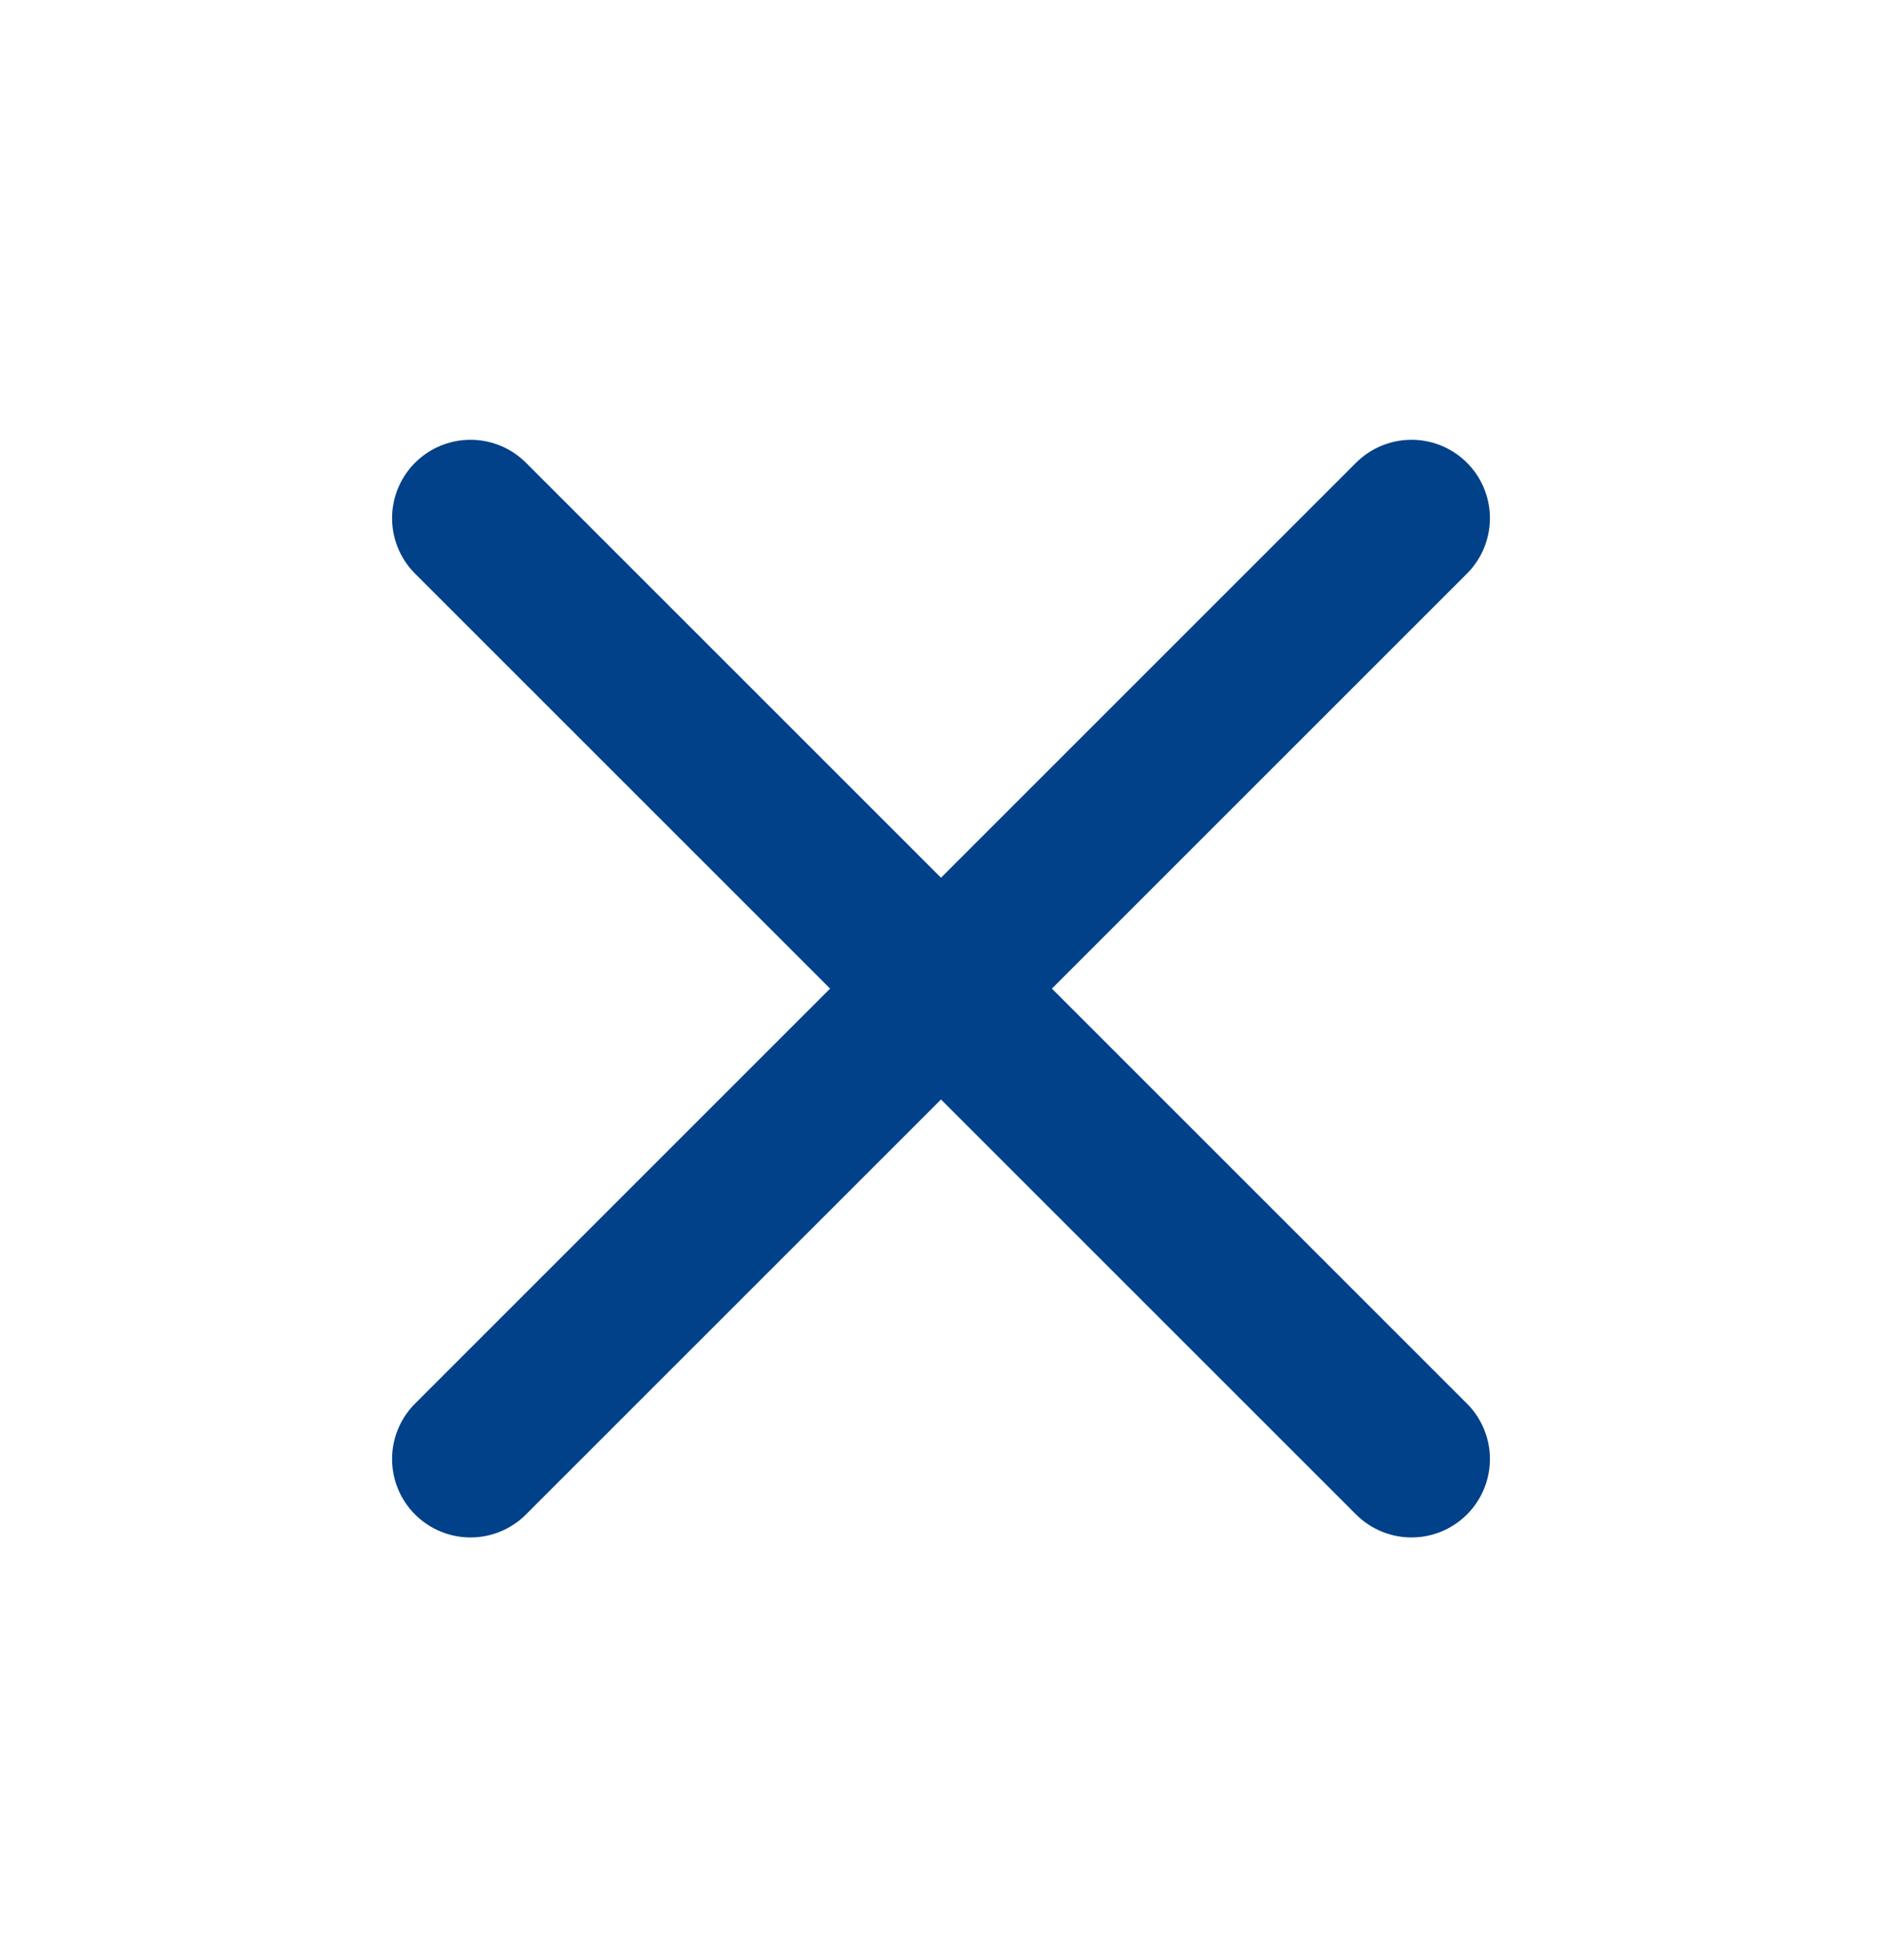
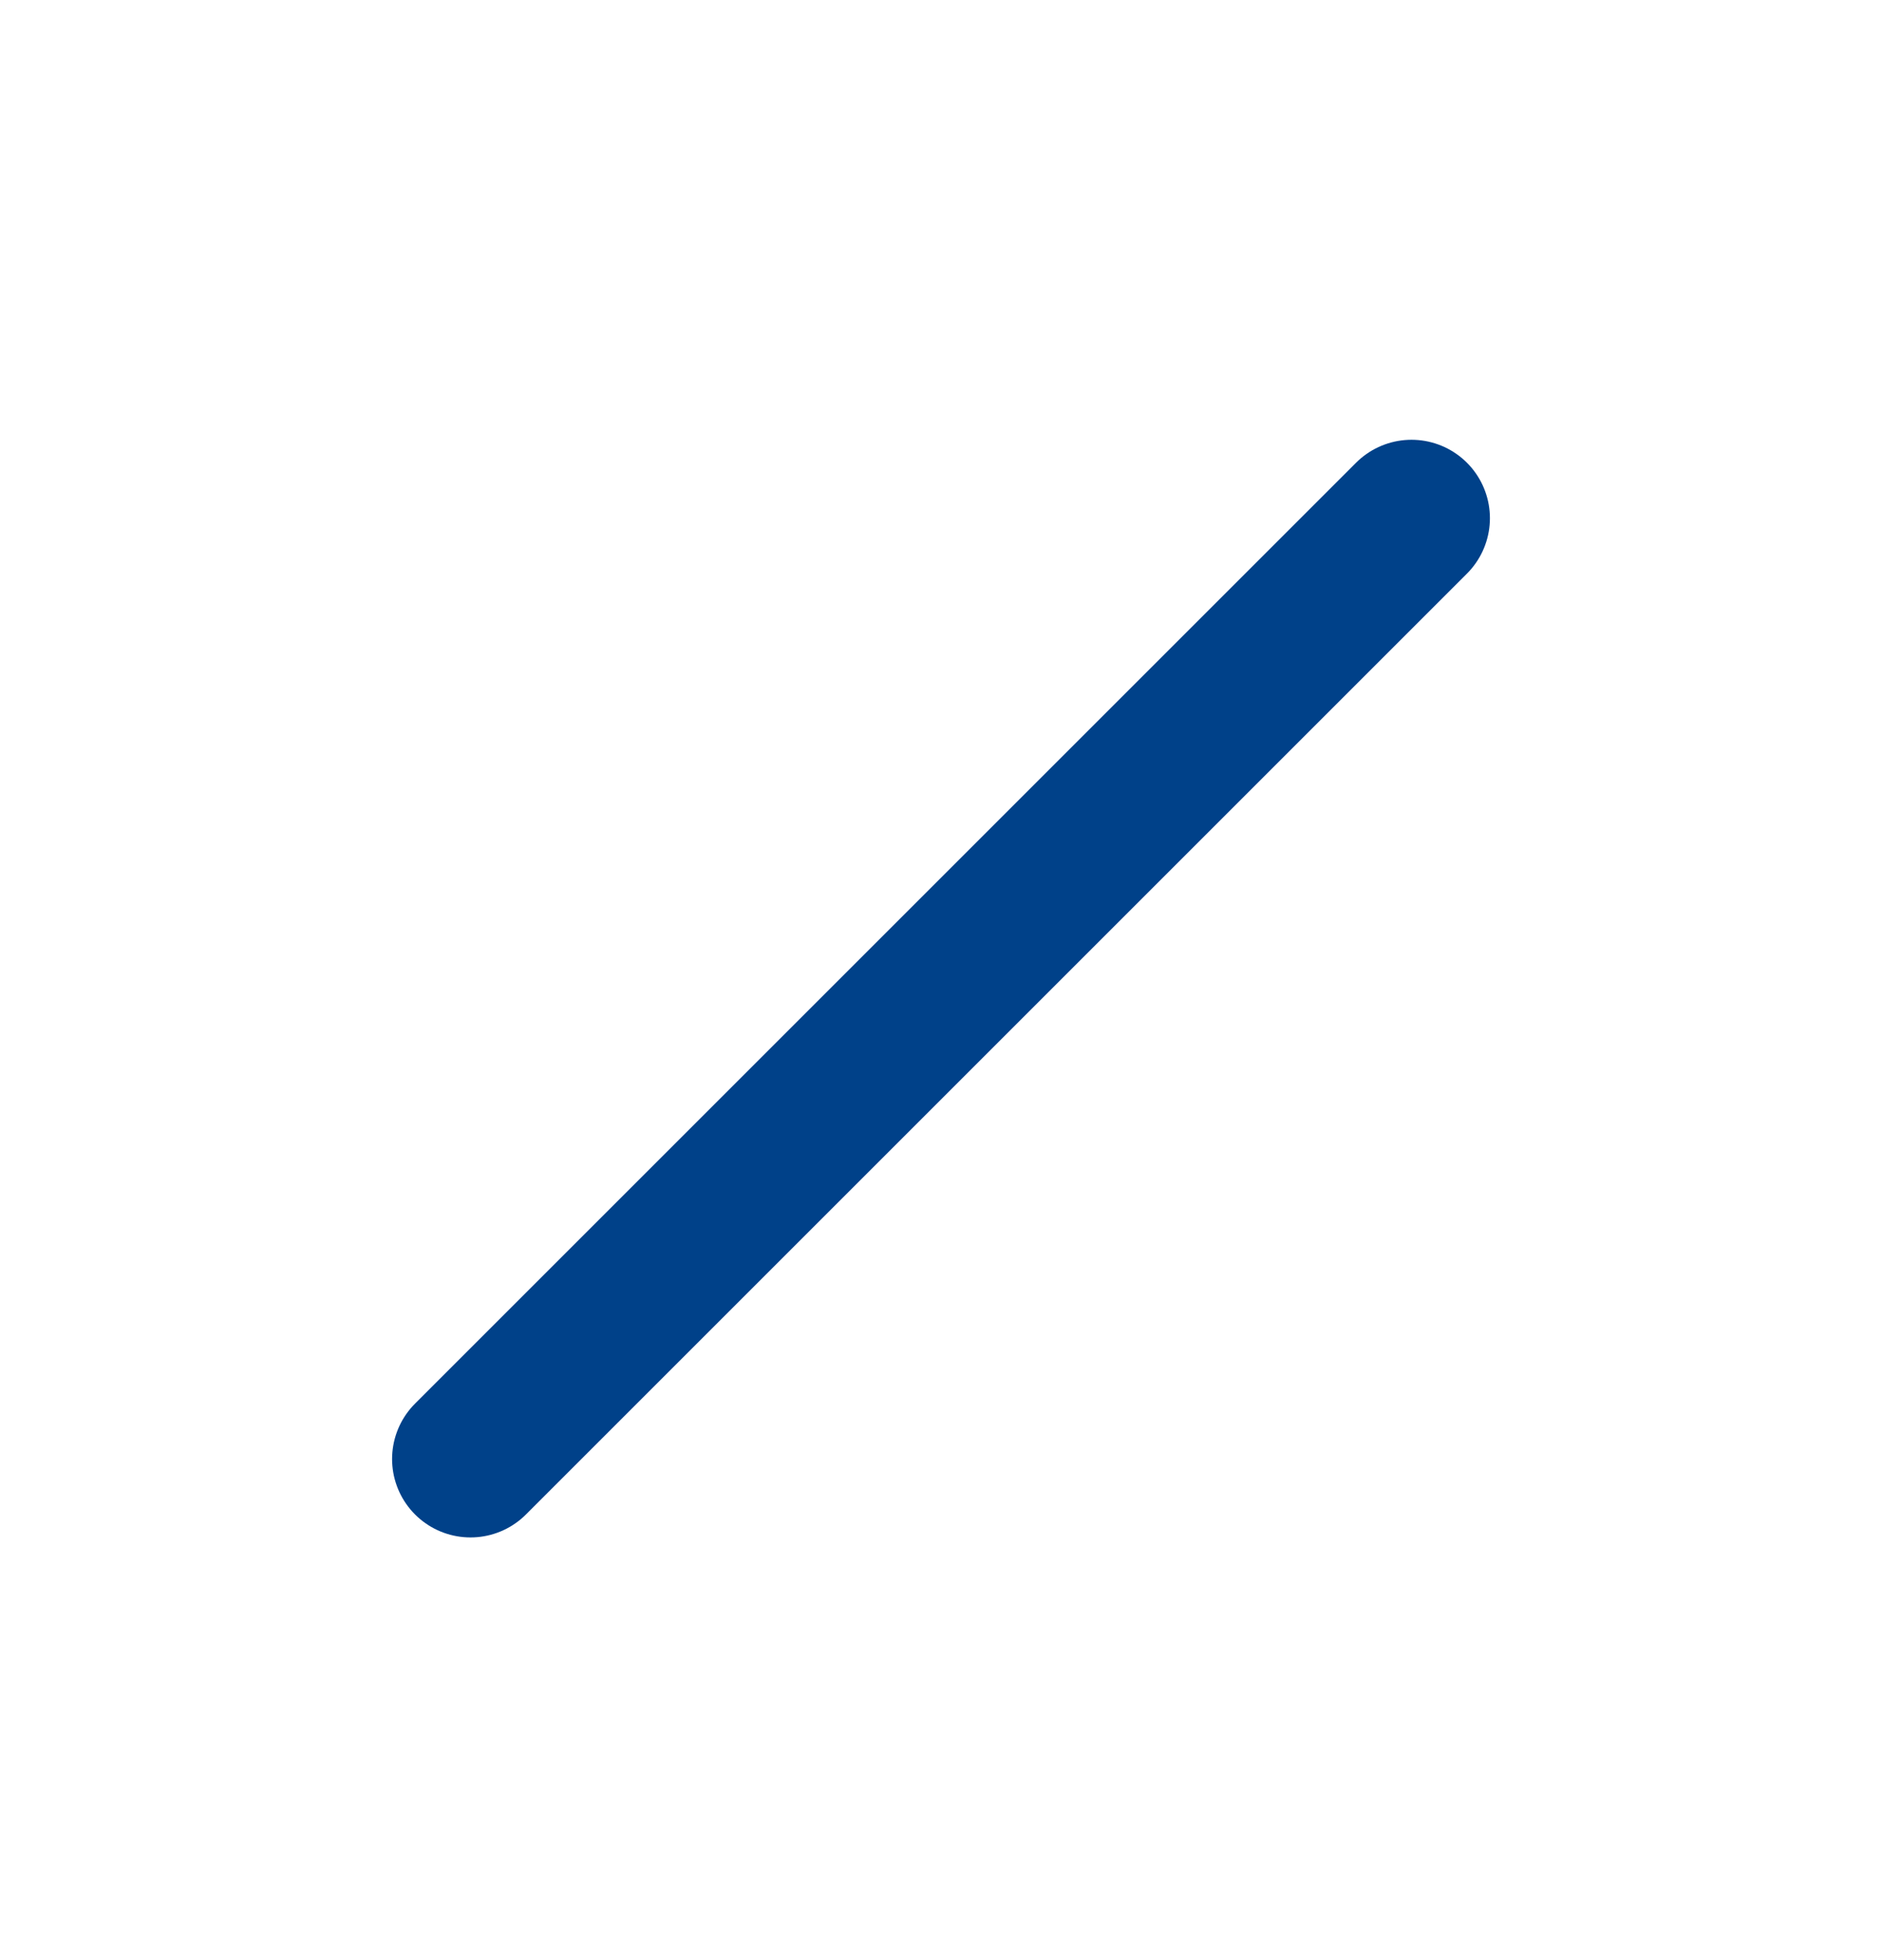
<svg xmlns="http://www.w3.org/2000/svg" width="24" height="25" viewBox="0 0 24 25" fill="none">
  <path d="M18 6.609L6 18.609" stroke="#004189" stroke-width="2" stroke-linecap="round" stroke-linejoin="round" />
-   <path d="M6 6.609L18 18.609" stroke="#004189" stroke-width="2" stroke-linecap="round" stroke-linejoin="round" />
</svg>